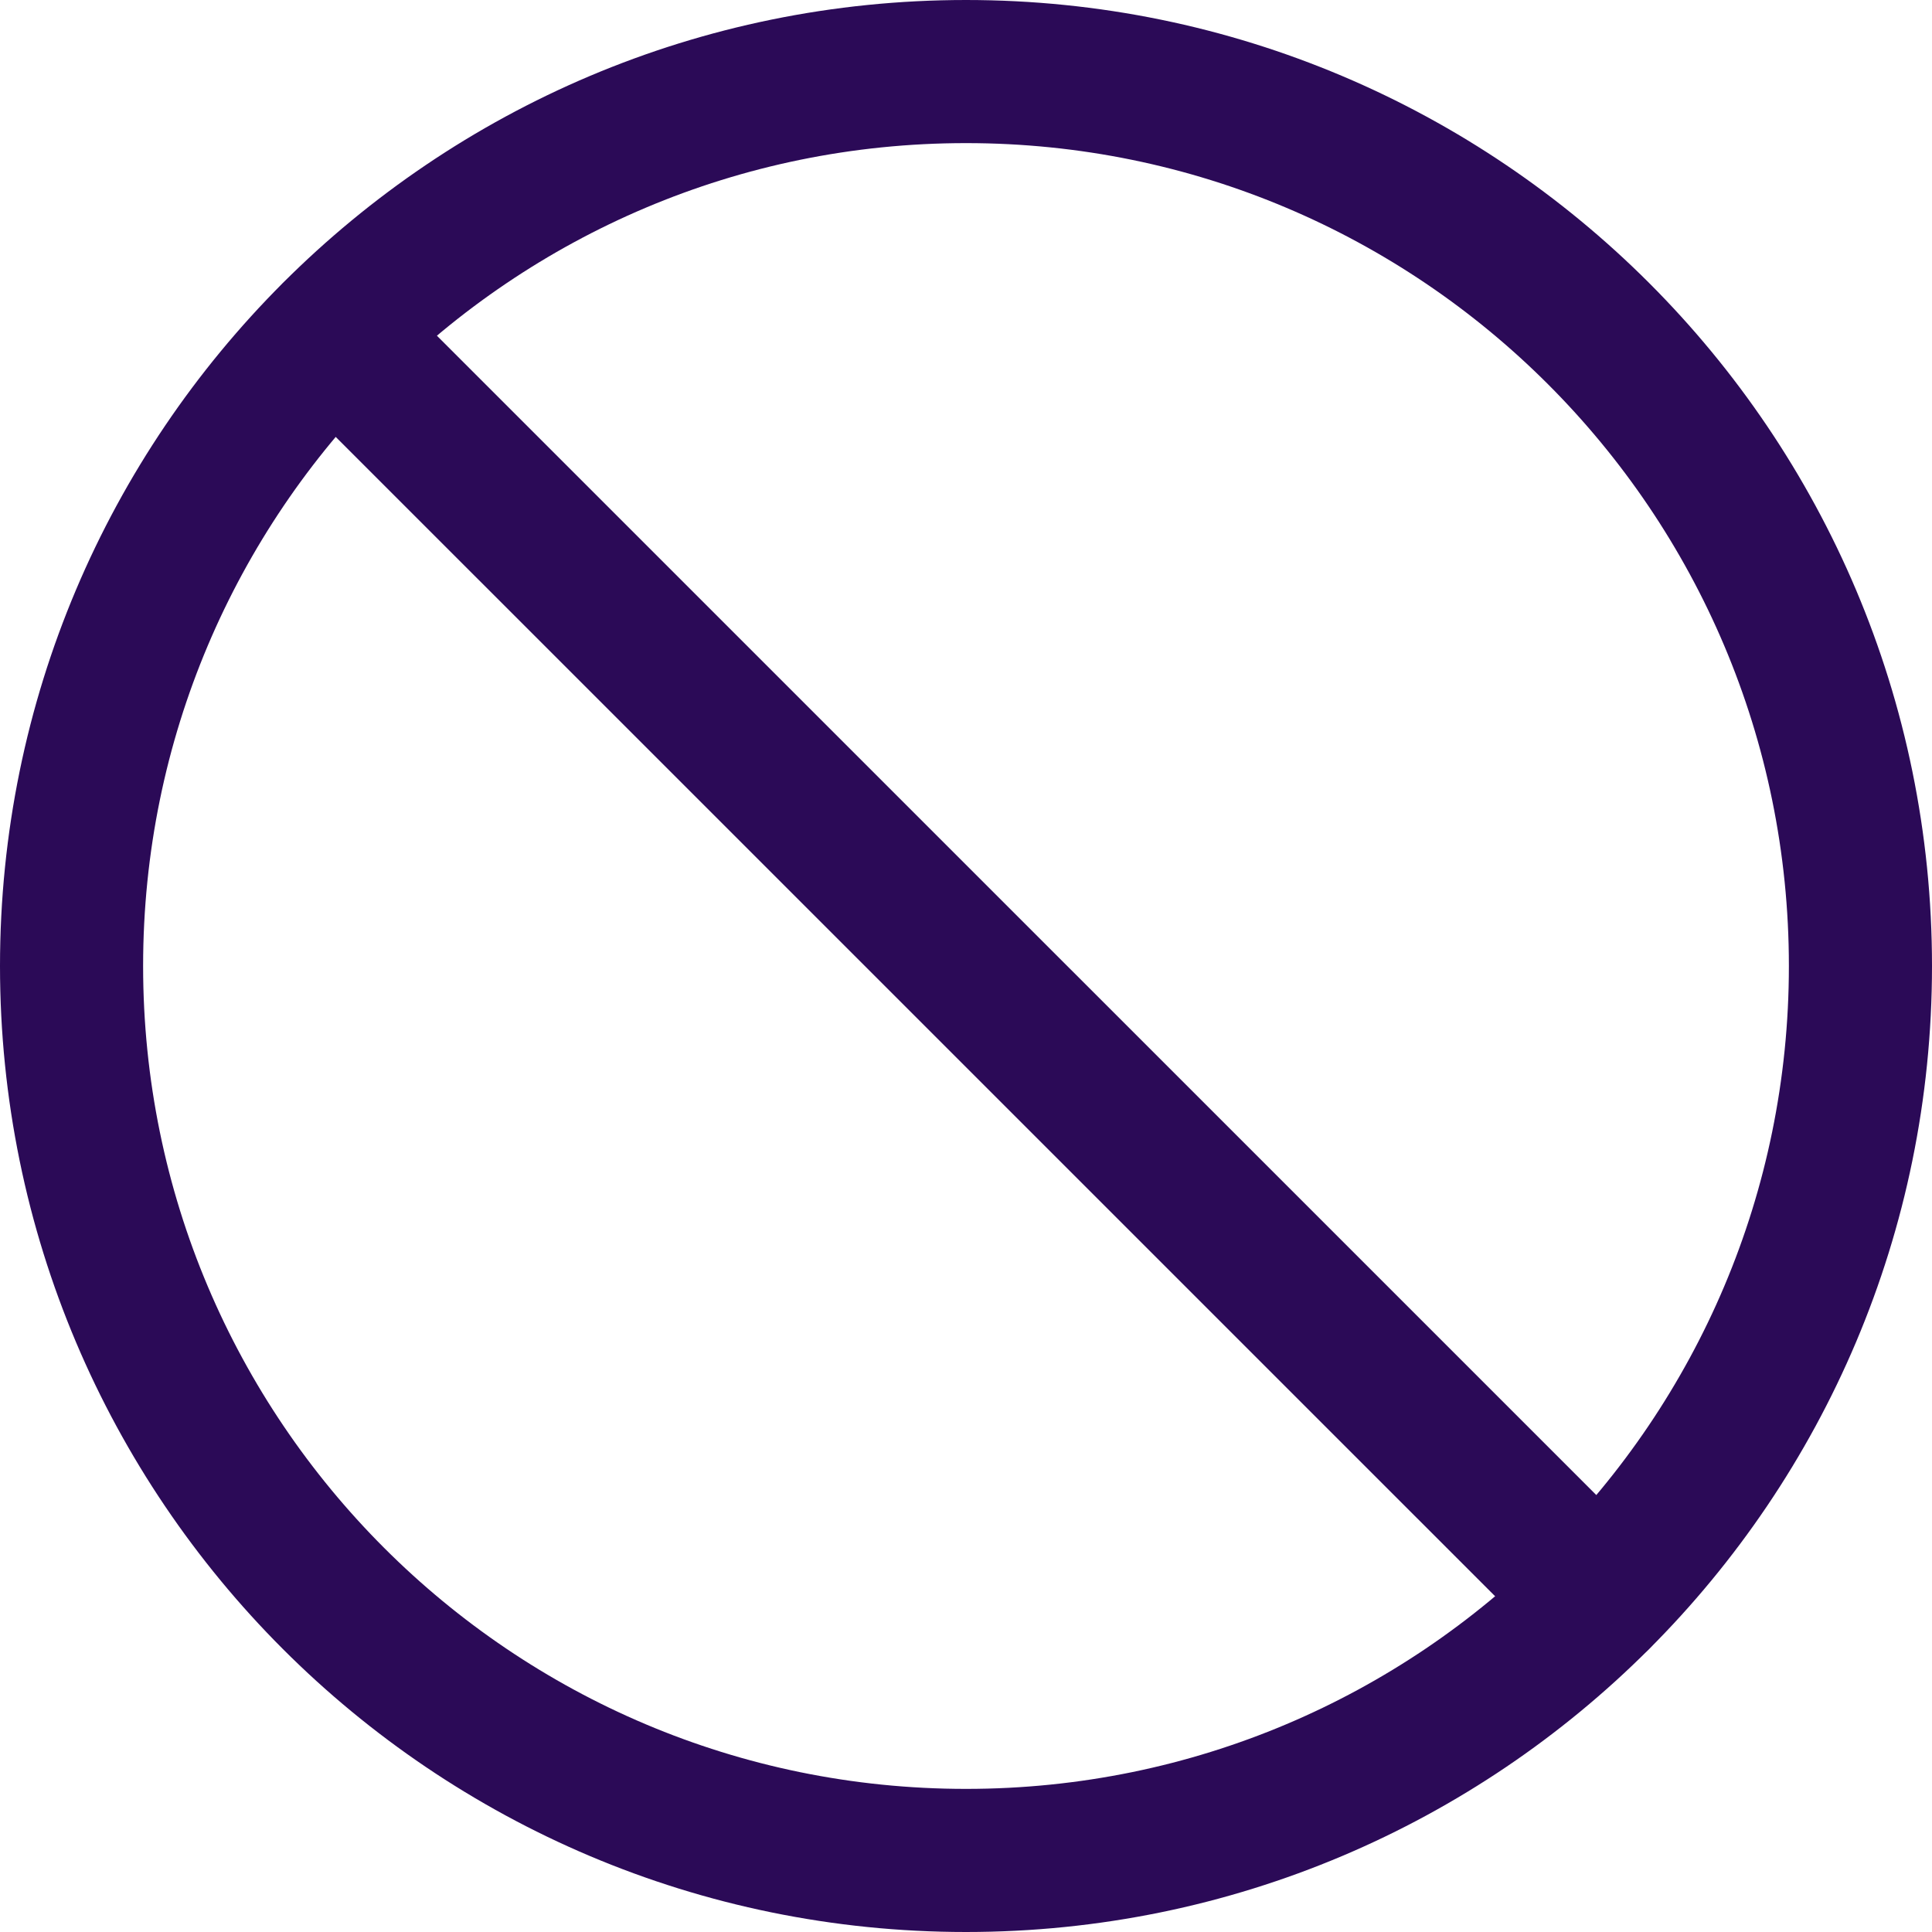
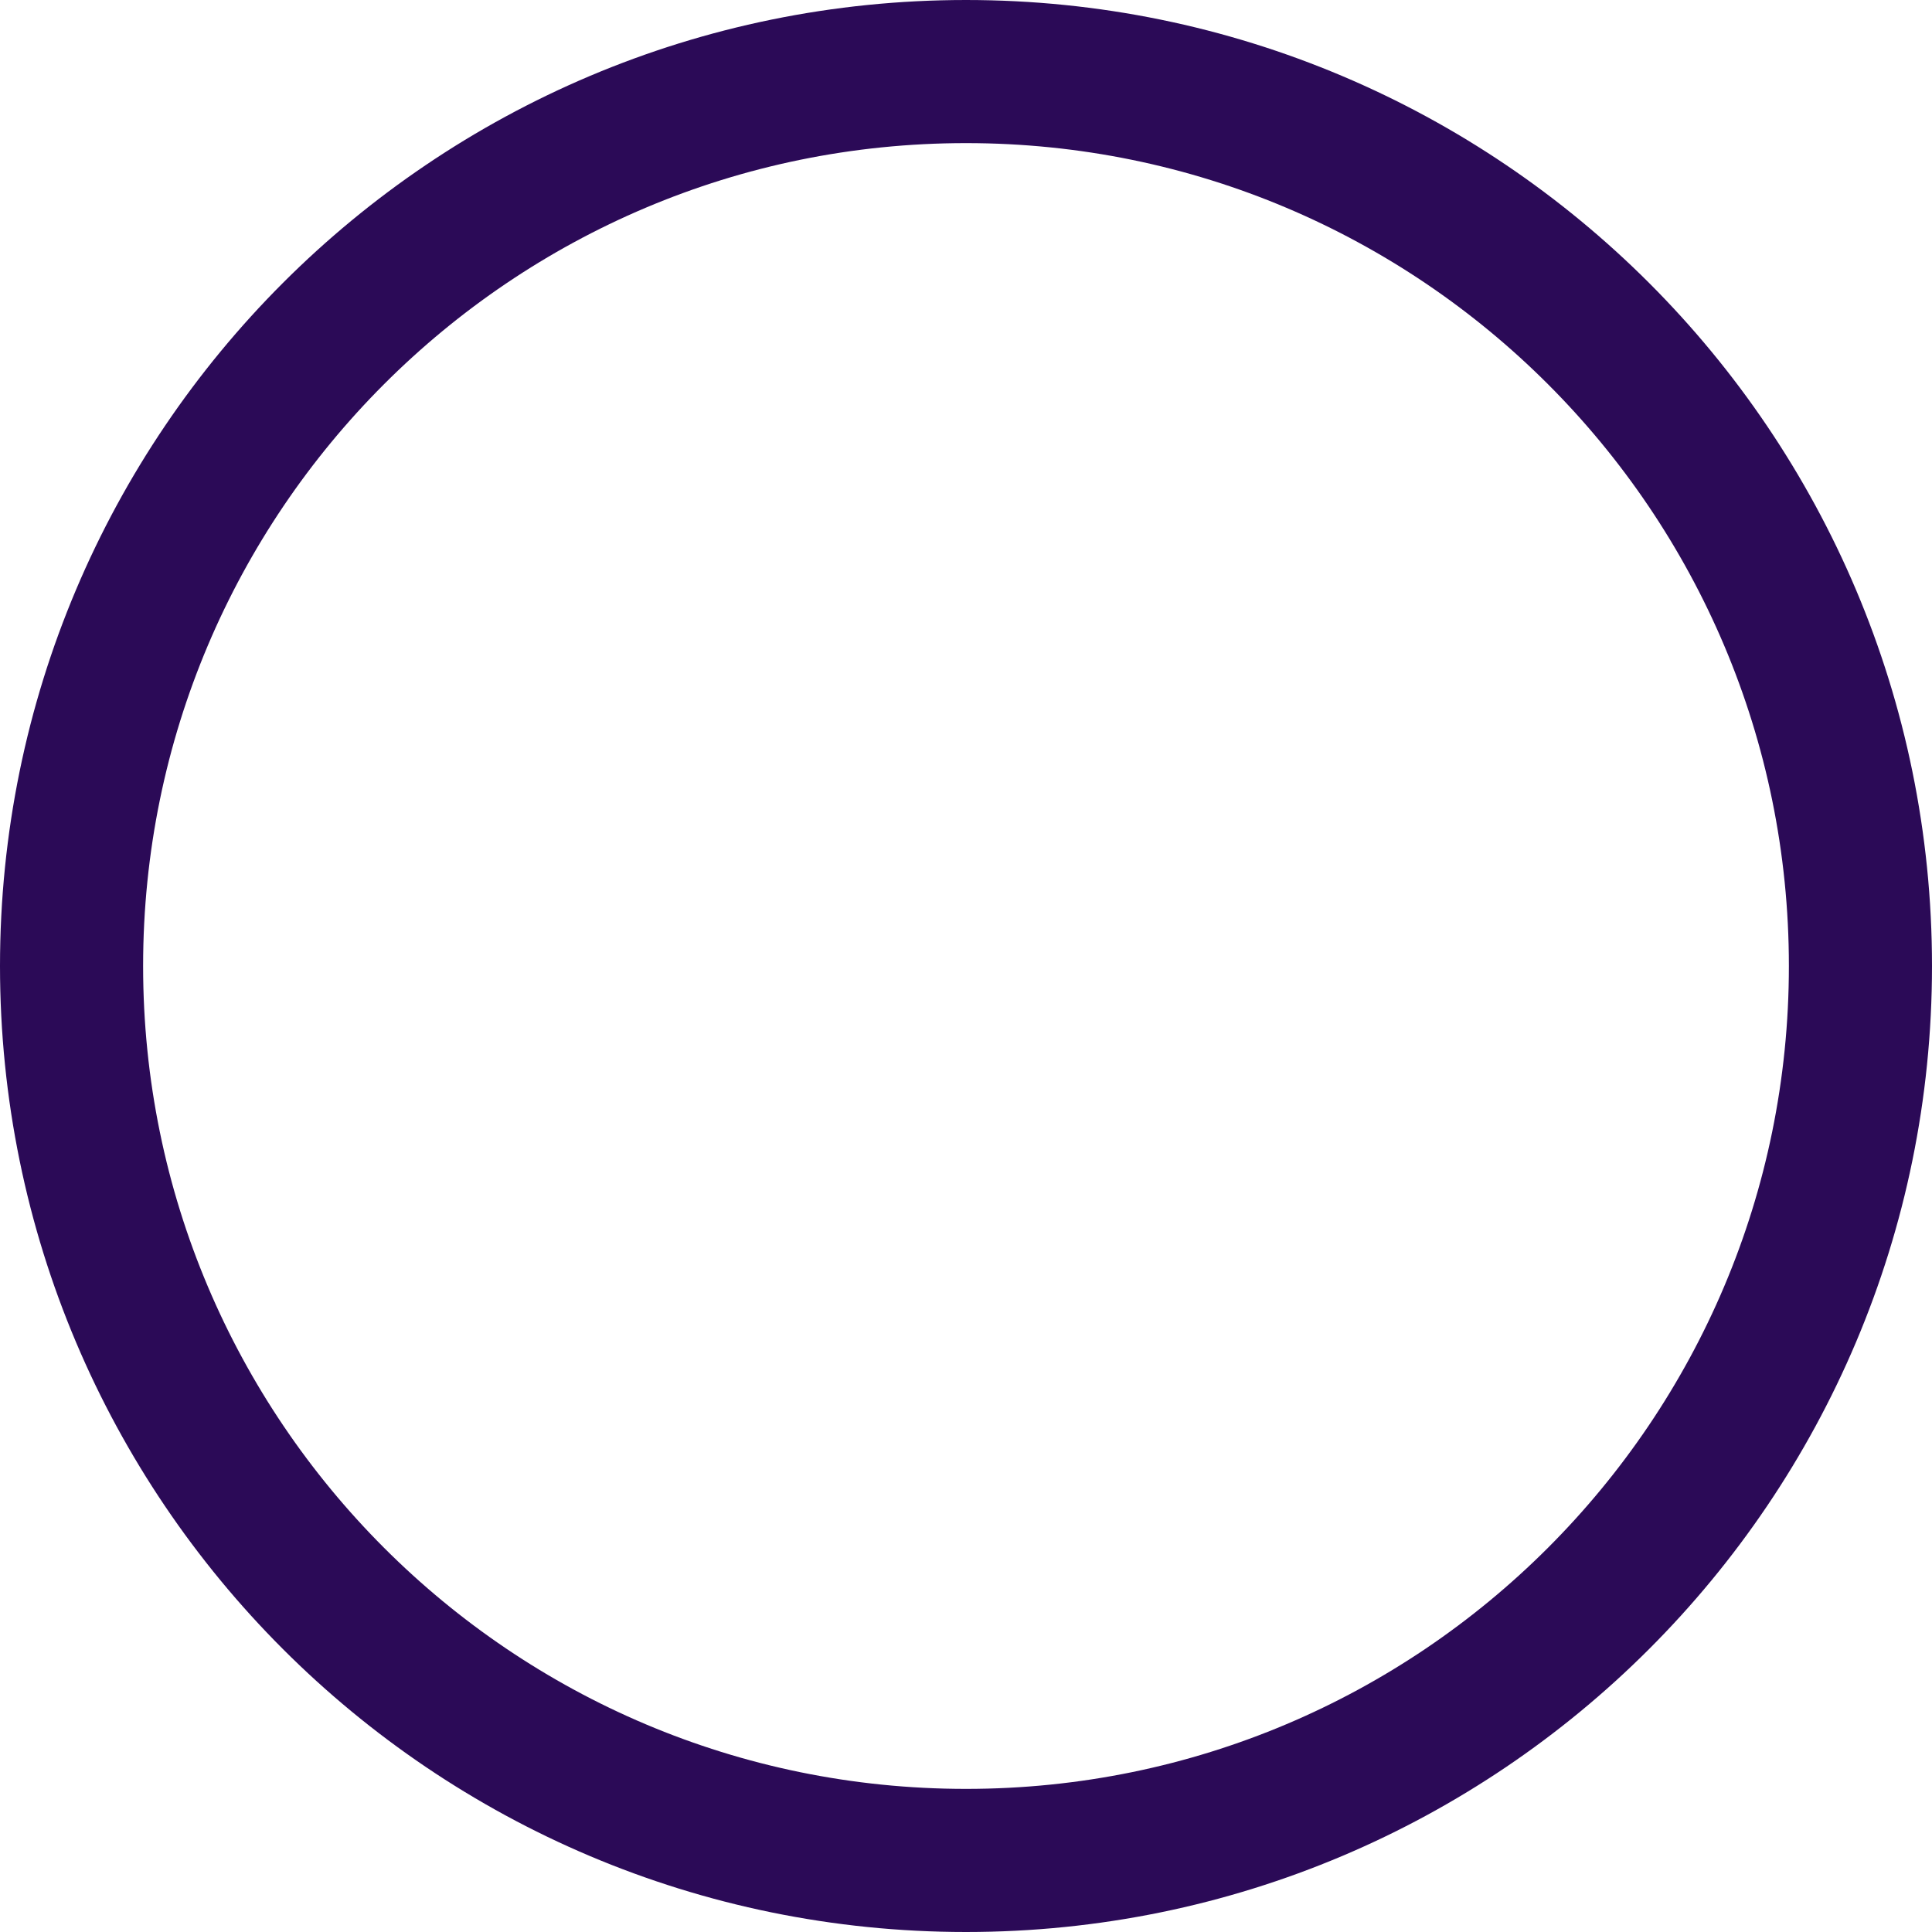
<svg xmlns="http://www.w3.org/2000/svg" width="27" height="27" viewBox="0 0 27 27" fill="none">
  <path d="M13.5 26C20.404 26 26 20.404 26 13.5C26 6.596 20.404 1 13.5 1C6.596 1 1 6.596 1 13.5C1 20.404 6.596 26 13.5 26Z" stroke="#2B0A57" stroke-width="2" stroke-linecap="round" stroke-linejoin="round" />
-   <path d="M4.663 4.663L22.338 22.337" stroke="#2B0A57" stroke-width="2" stroke-linecap="round" stroke-linejoin="round" />
</svg>